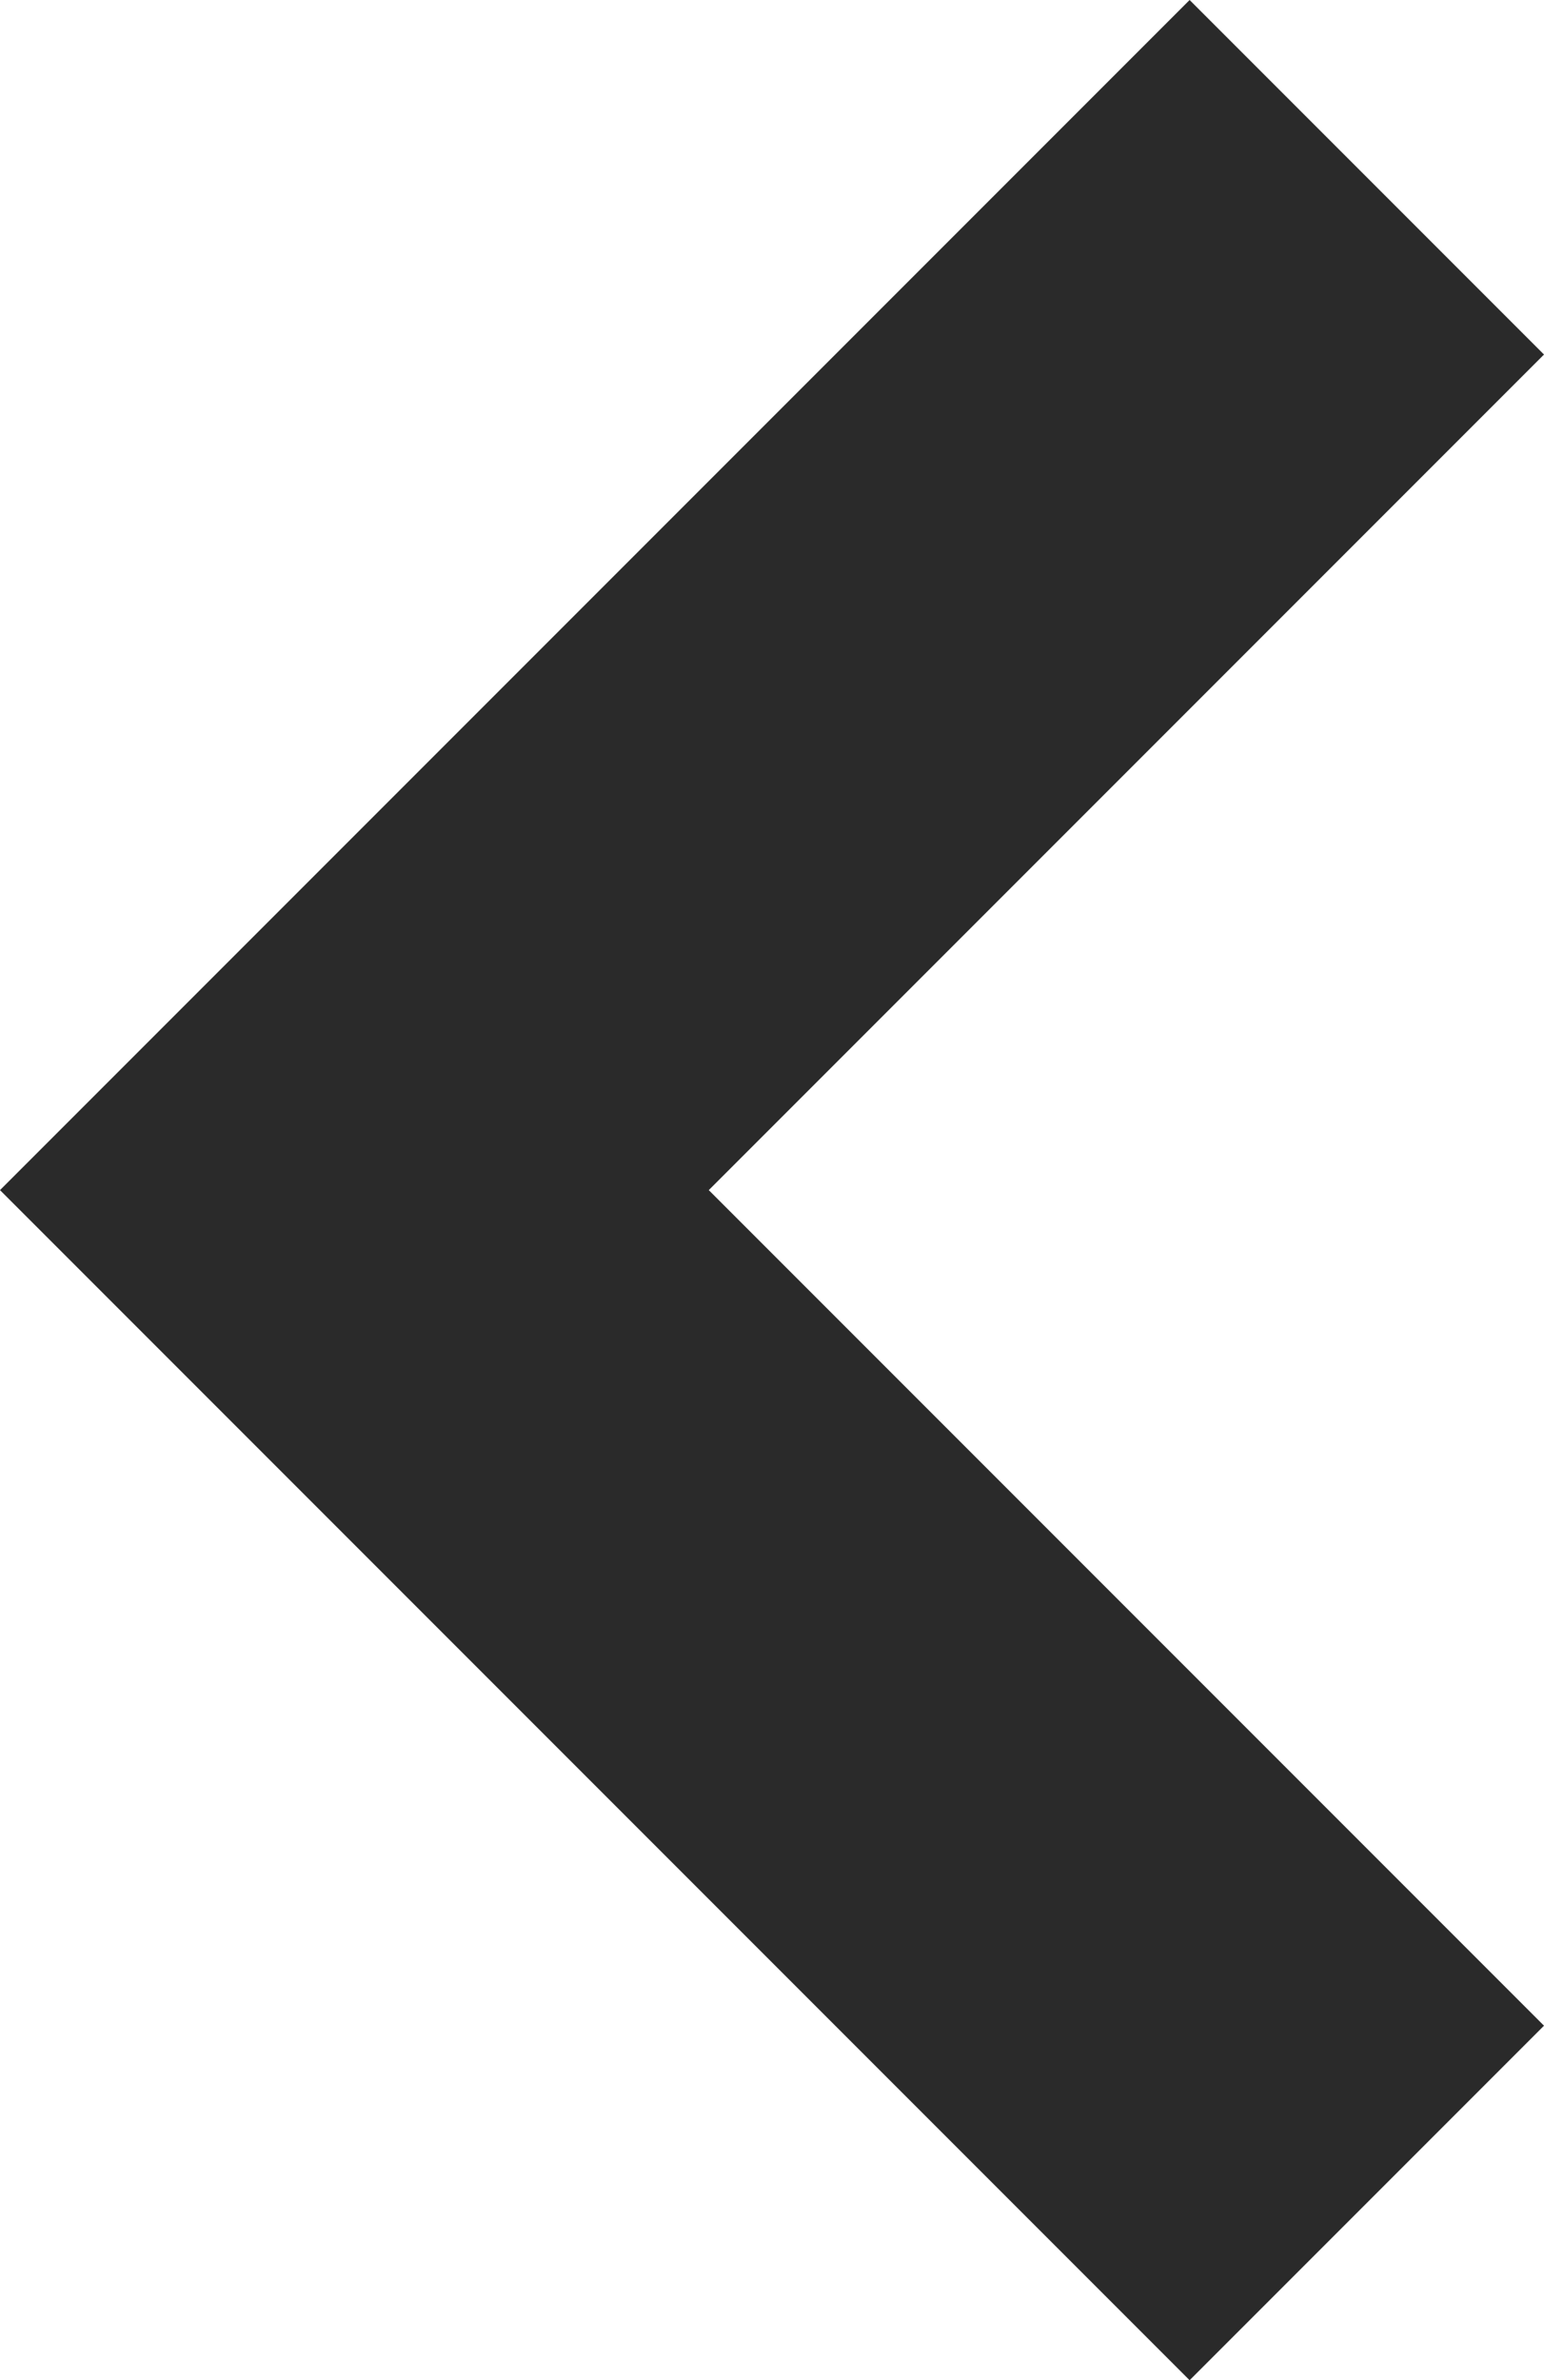
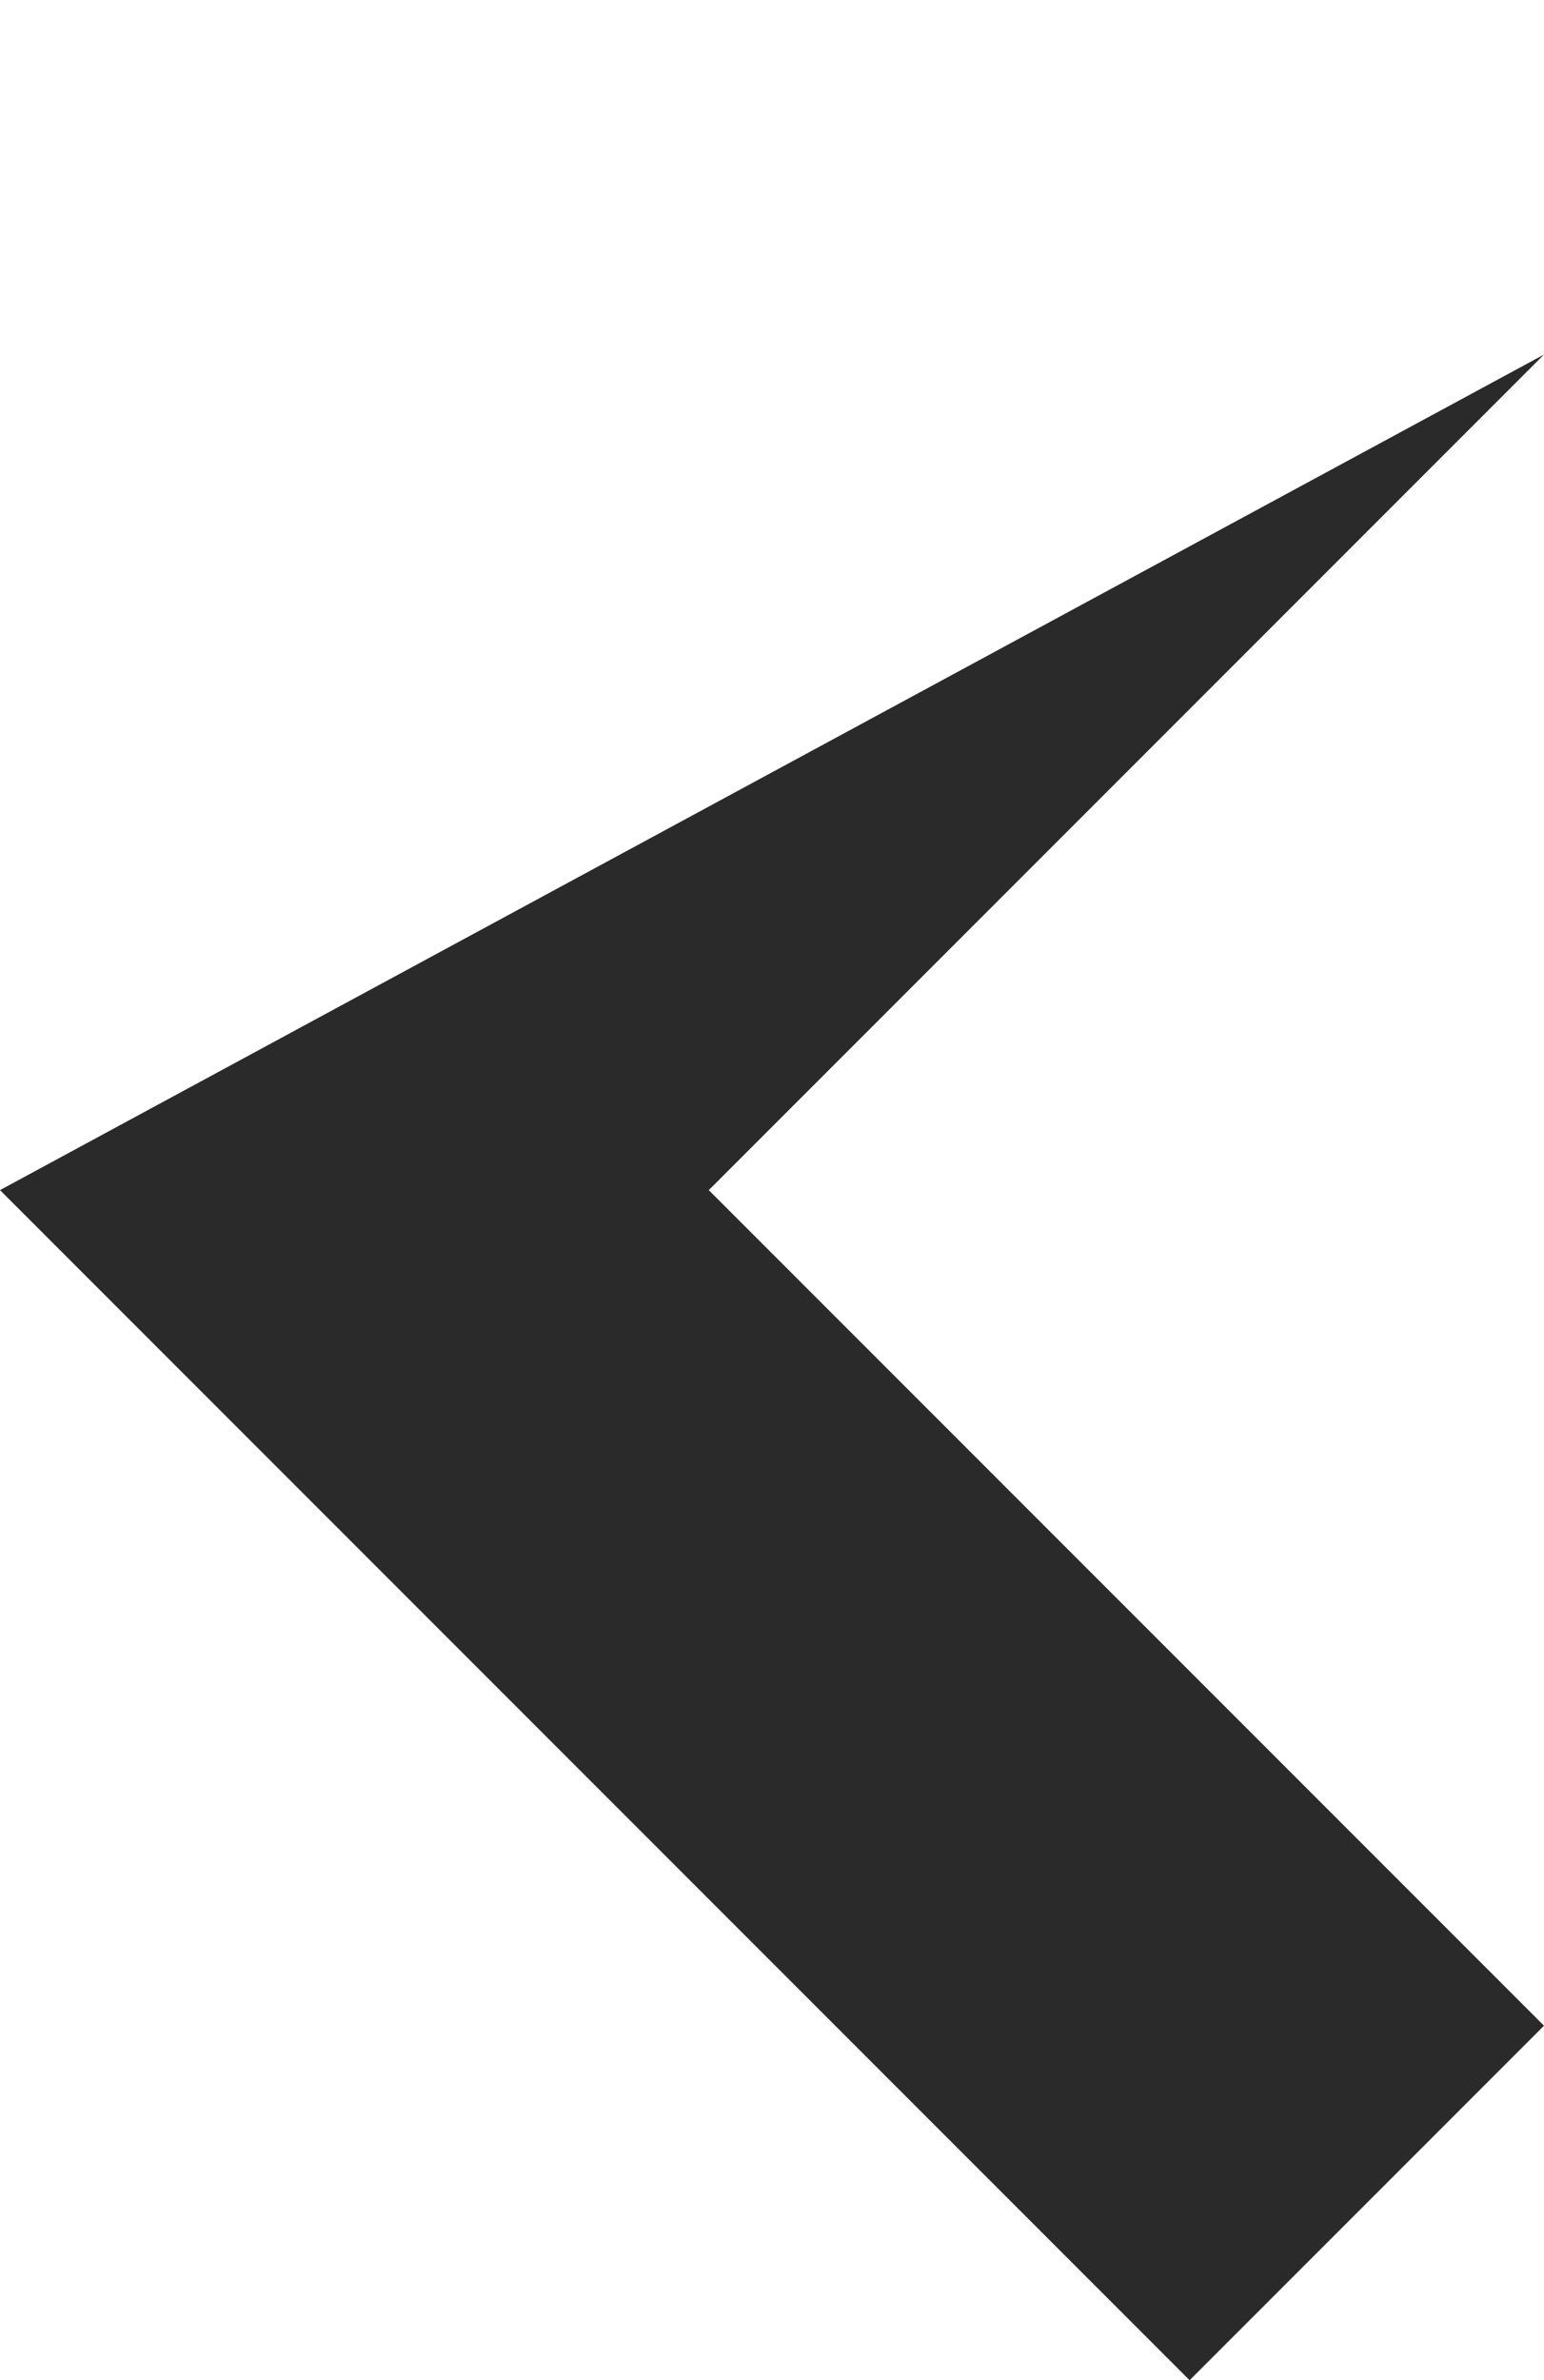
<svg xmlns="http://www.w3.org/2000/svg" width="12.979" height="20" viewBox="0 0 12.979 20">
-   <path d="M10,12.979l-10-10L2.979,0,10,7.021,17.021,0,20,2.979Z" transform="translate(12.979) rotate(90)" fill="#2a2a2a" />
+   <path d="M10,12.979L2.979,0,10,7.021,17.021,0,20,2.979Z" transform="translate(12.979) rotate(90)" fill="#2a2a2a" />
</svg>